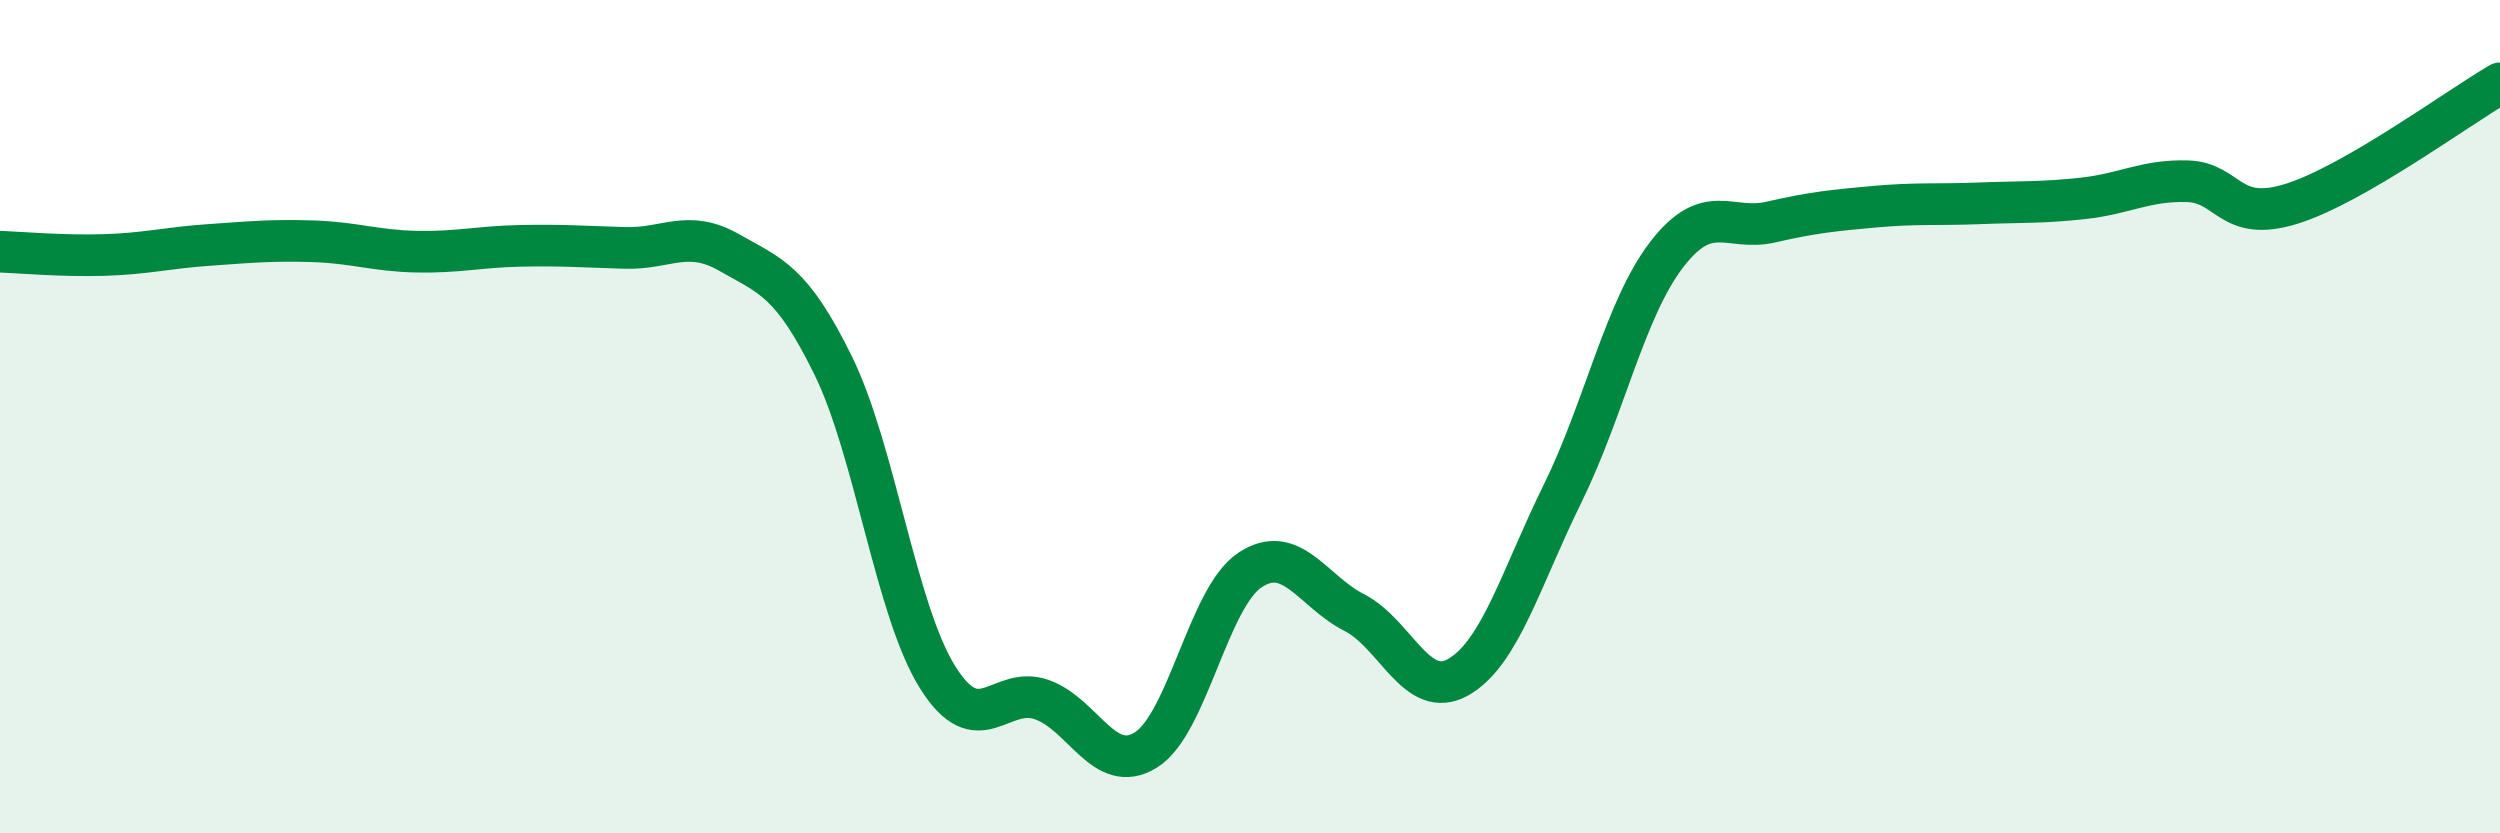
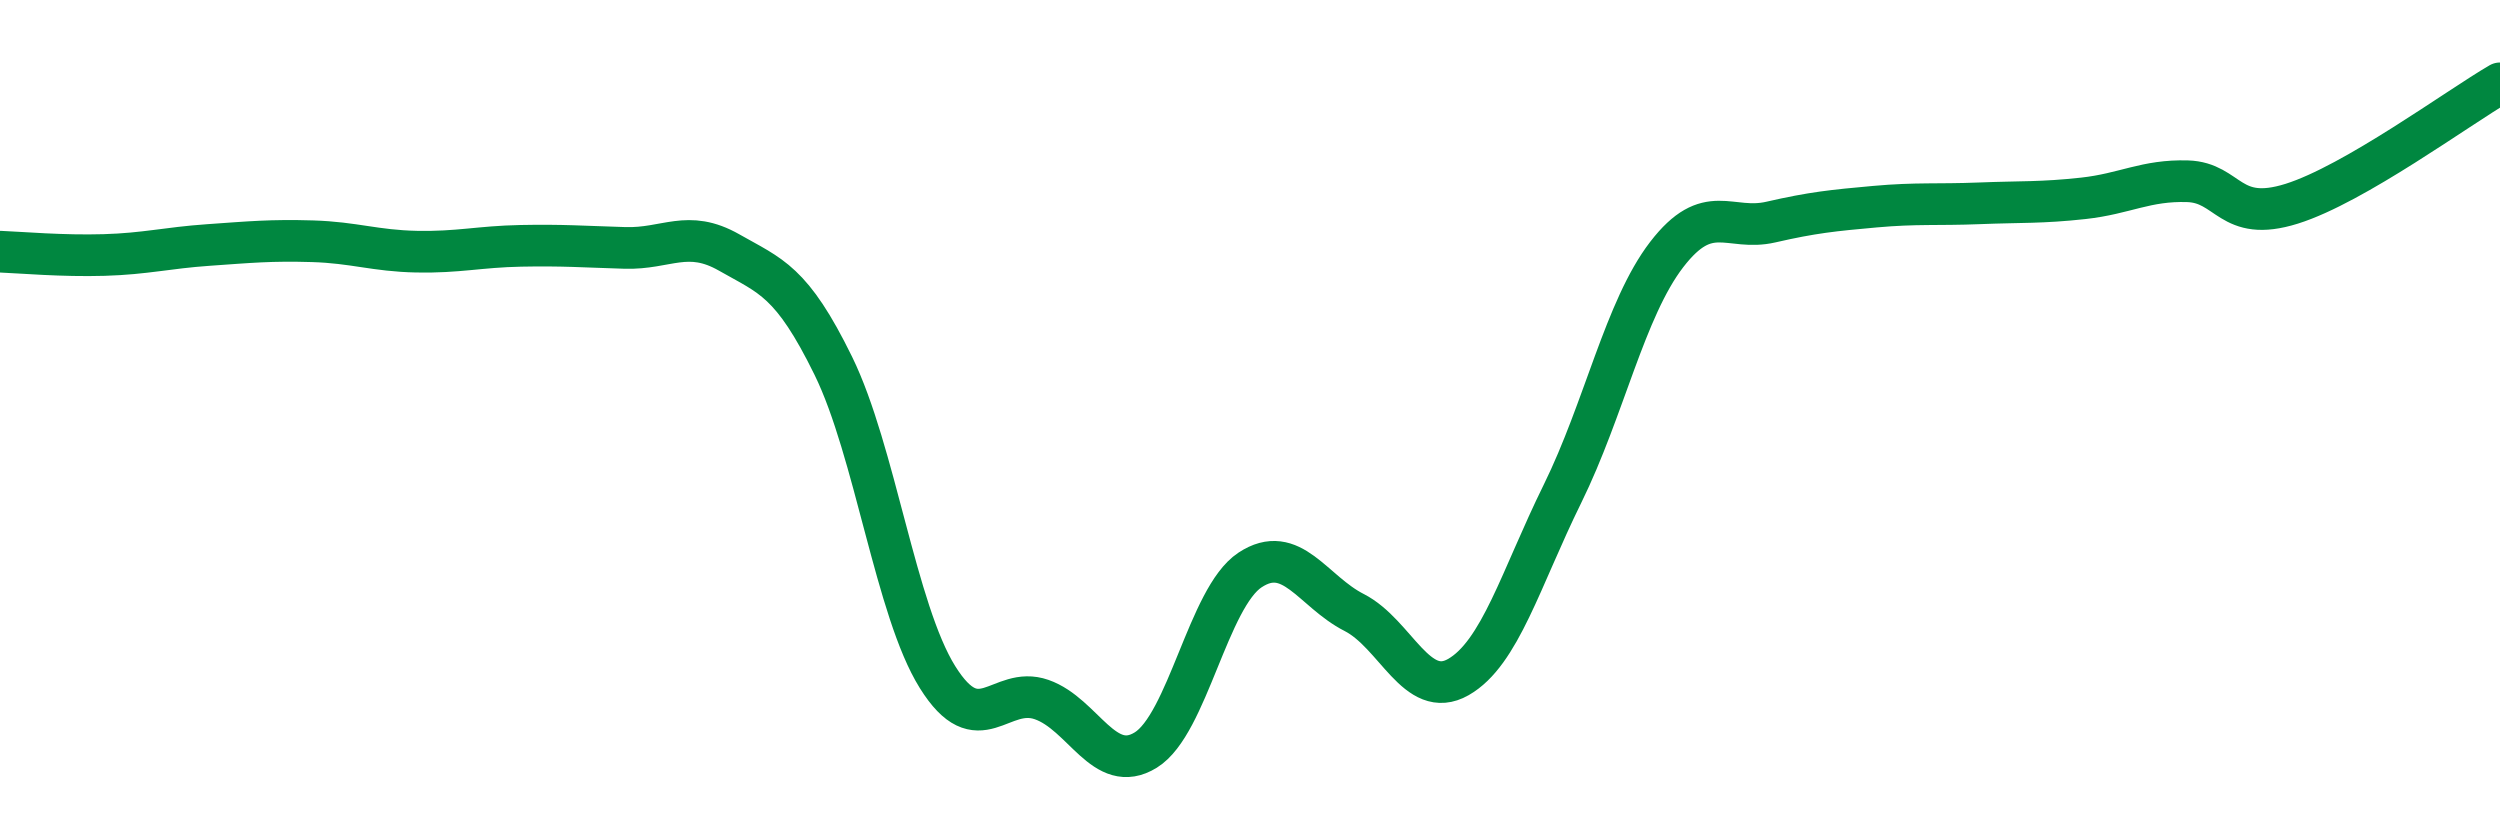
<svg xmlns="http://www.w3.org/2000/svg" width="60" height="20" viewBox="0 0 60 20">
-   <path d="M 0,6.04 C 0.5,6.06 1.5,6.15 2.5,6.12 C 3.5,6.09 4,5.95 5,5.88 C 6,5.81 6.5,5.76 7.5,5.79 C 8.5,5.82 9,6.02 10,6.04 C 11,6.06 11.5,5.92 12.5,5.9 C 13.5,5.88 14,5.92 15,5.95 C 16,5.98 16.5,5.49 17.5,6.06 C 18.5,6.63 19,6.74 20,8.78 C 21,10.82 21.5,14.65 22.5,16.25 C 23.5,17.85 24,16.44 25,16.79 C 26,17.14 26.5,18.62 27.5,18 C 28.5,17.38 29,14.34 30,13.68 C 31,13.02 31.5,14.19 32.5,14.7 C 33.5,15.21 34,16.82 35,16.25 C 36,15.68 36.5,13.88 37.5,11.85 C 38.5,9.82 39,7.41 40,6.11 C 41,4.81 41.5,5.56 42.5,5.33 C 43.5,5.1 44,5.05 45,4.96 C 46,4.87 46.5,4.92 47.5,4.88 C 48.5,4.84 49,4.87 50,4.76 C 51,4.65 51.5,4.32 52.5,4.35 C 53.5,4.38 53.5,5.36 55,4.89 C 56.5,4.42 59,2.58 60,2L60 20L0 20Z" fill="#008740" opacity="0.1" stroke-linecap="round" stroke-linejoin="round" />
  <path d="M 0,6.04 C 0.5,6.06 1.5,6.15 2.5,6.12 C 3.5,6.09 4,5.95 5,5.88 C 6,5.81 6.5,5.76 7.5,5.79 C 8.5,5.82 9,6.02 10,6.04 C 11,6.06 11.5,5.92 12.5,5.9 C 13.5,5.88 14,5.92 15,5.95 C 16,5.98 16.5,5.49 17.5,6.06 C 18.5,6.63 19,6.74 20,8.78 C 21,10.82 21.5,14.65 22.5,16.25 C 23.5,17.85 24,16.44 25,16.79 C 26,17.14 26.5,18.62 27.5,18 C 28.5,17.38 29,14.34 30,13.68 C 31,13.02 31.5,14.19 32.5,14.7 C 33.5,15.21 34,16.82 35,16.25 C 36,15.68 36.5,13.88 37.5,11.85 C 38.5,9.82 39,7.41 40,6.11 C 41,4.81 41.5,5.56 42.5,5.33 C 43.5,5.1 44,5.05 45,4.96 C 46,4.87 46.5,4.92 47.5,4.88 C 48.5,4.84 49,4.87 50,4.76 C 51,4.65 51.5,4.32 52.5,4.35 C 53.5,4.38 53.5,5.36 55,4.89 C 56.5,4.42 59,2.58 60,2" stroke="#008740" stroke-width="1" fill="none" stroke-linecap="round" stroke-linejoin="round" />
</svg>